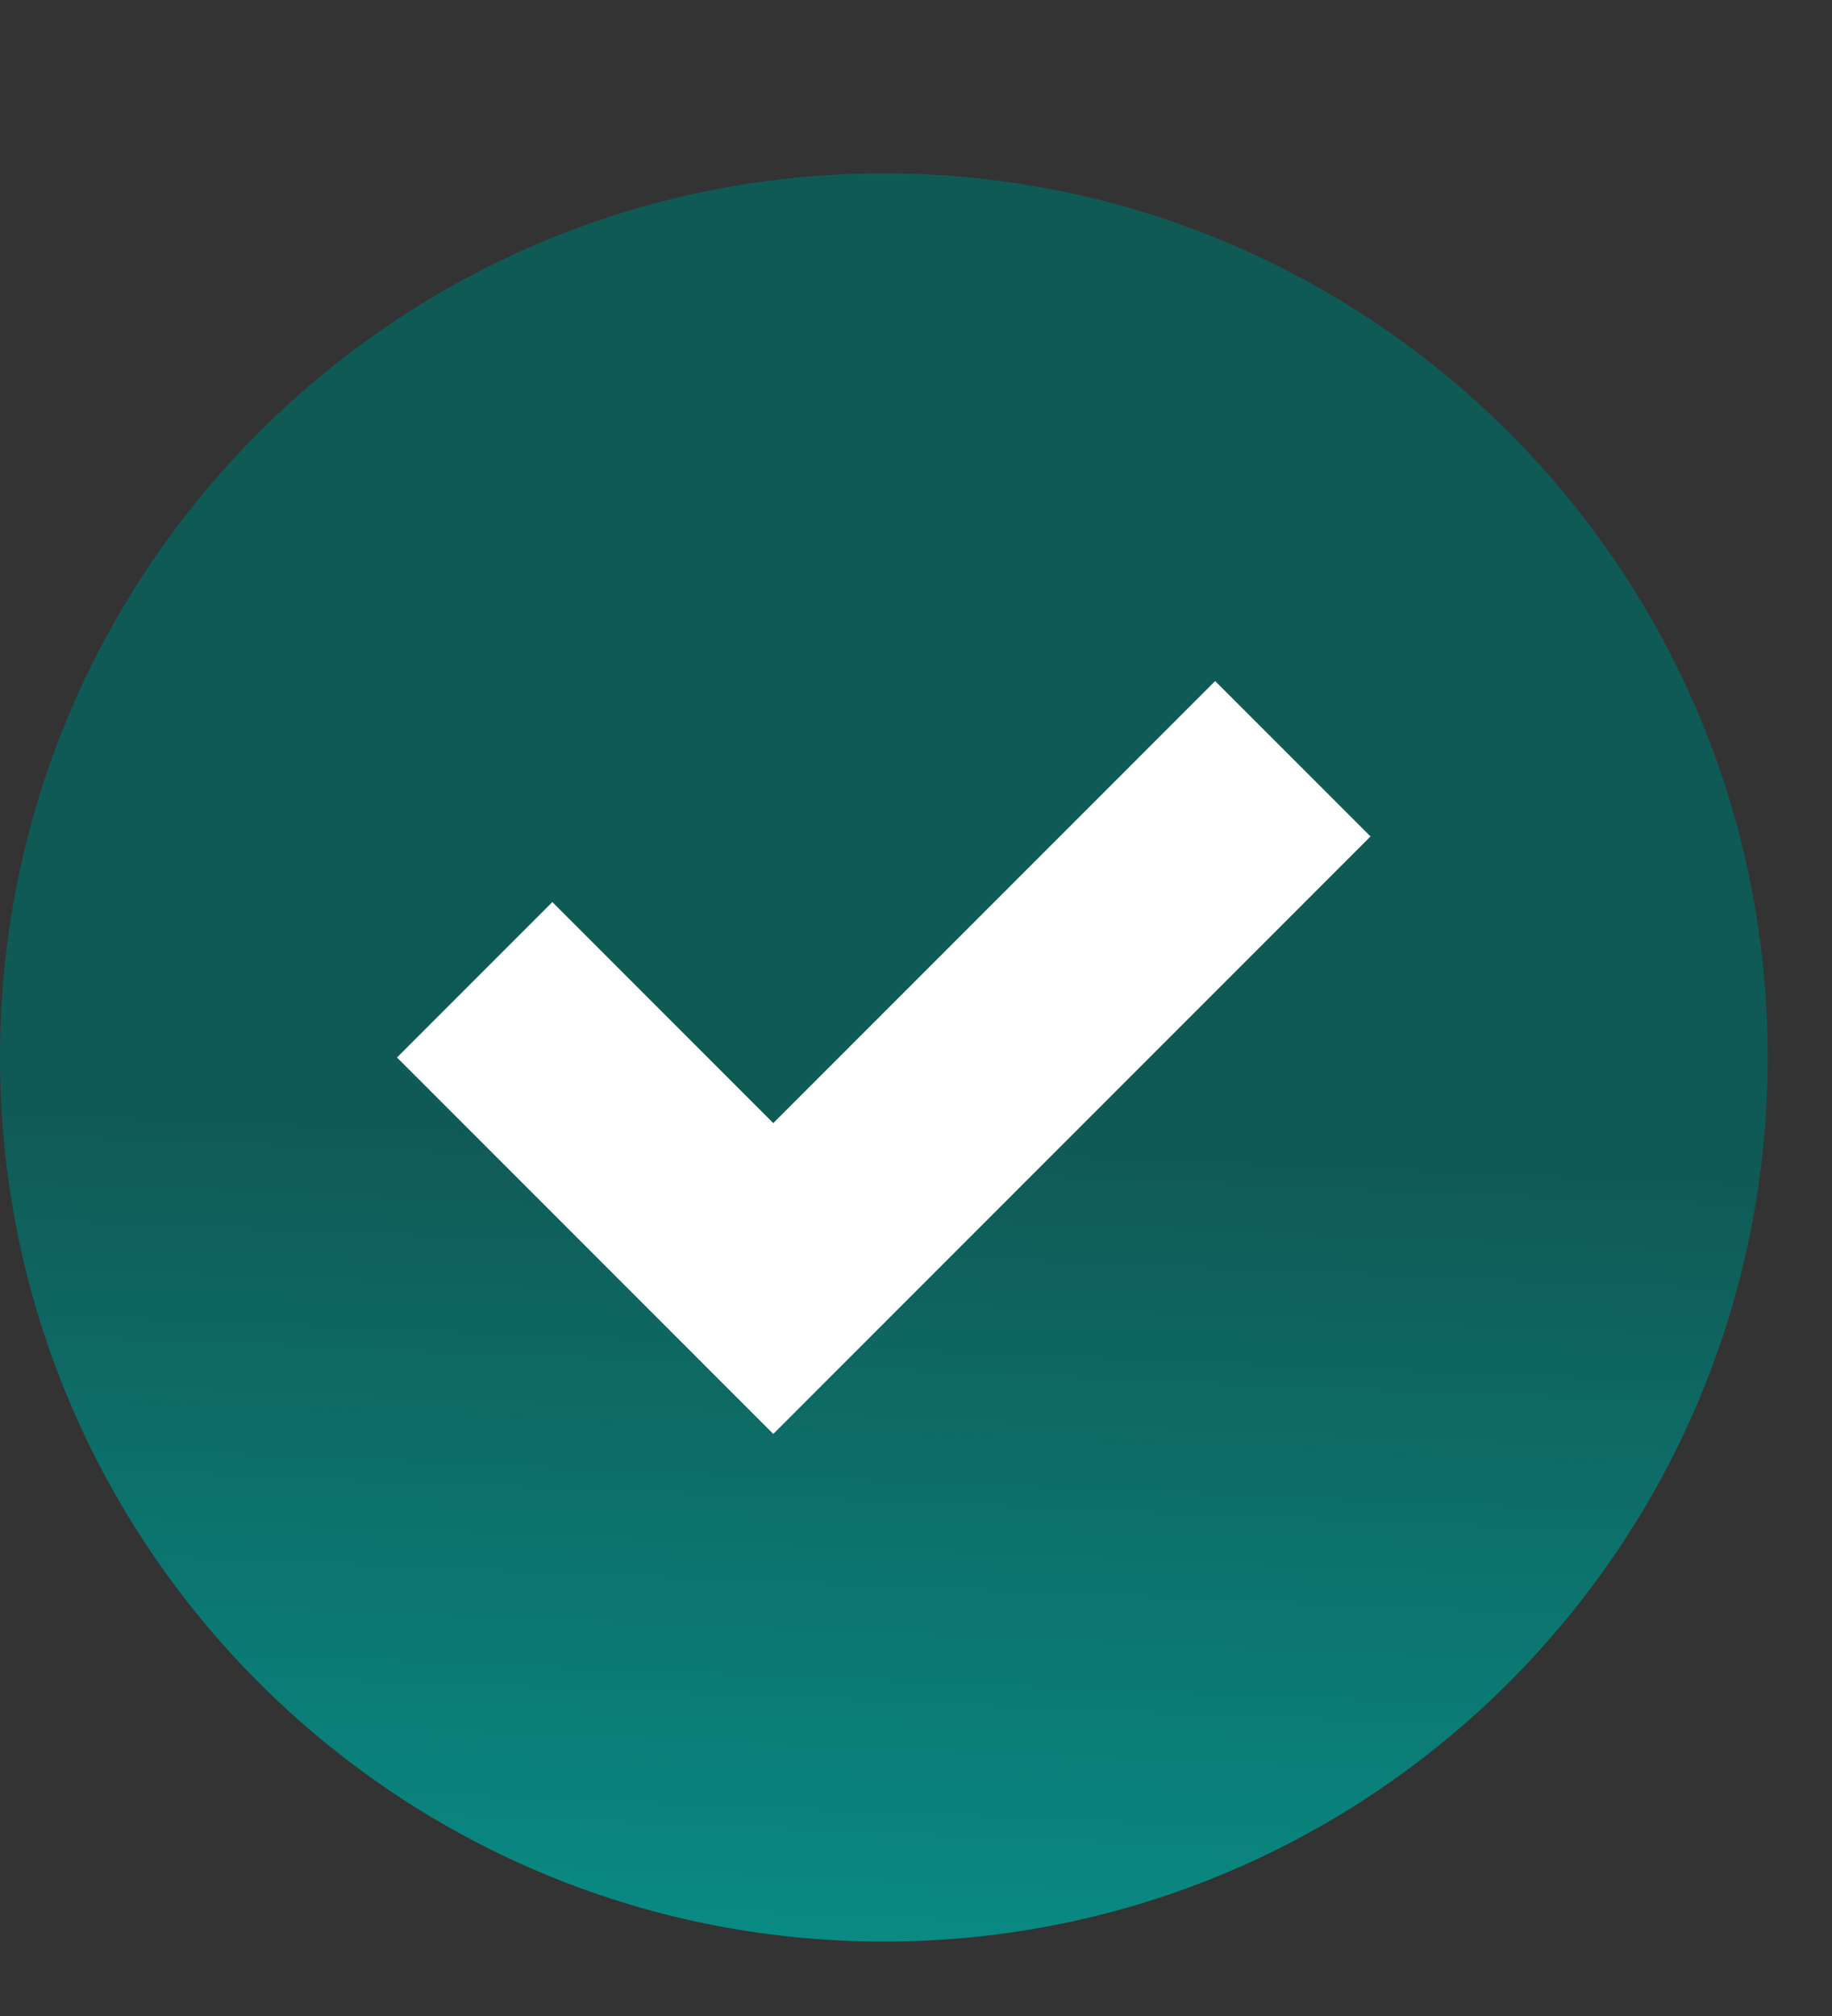
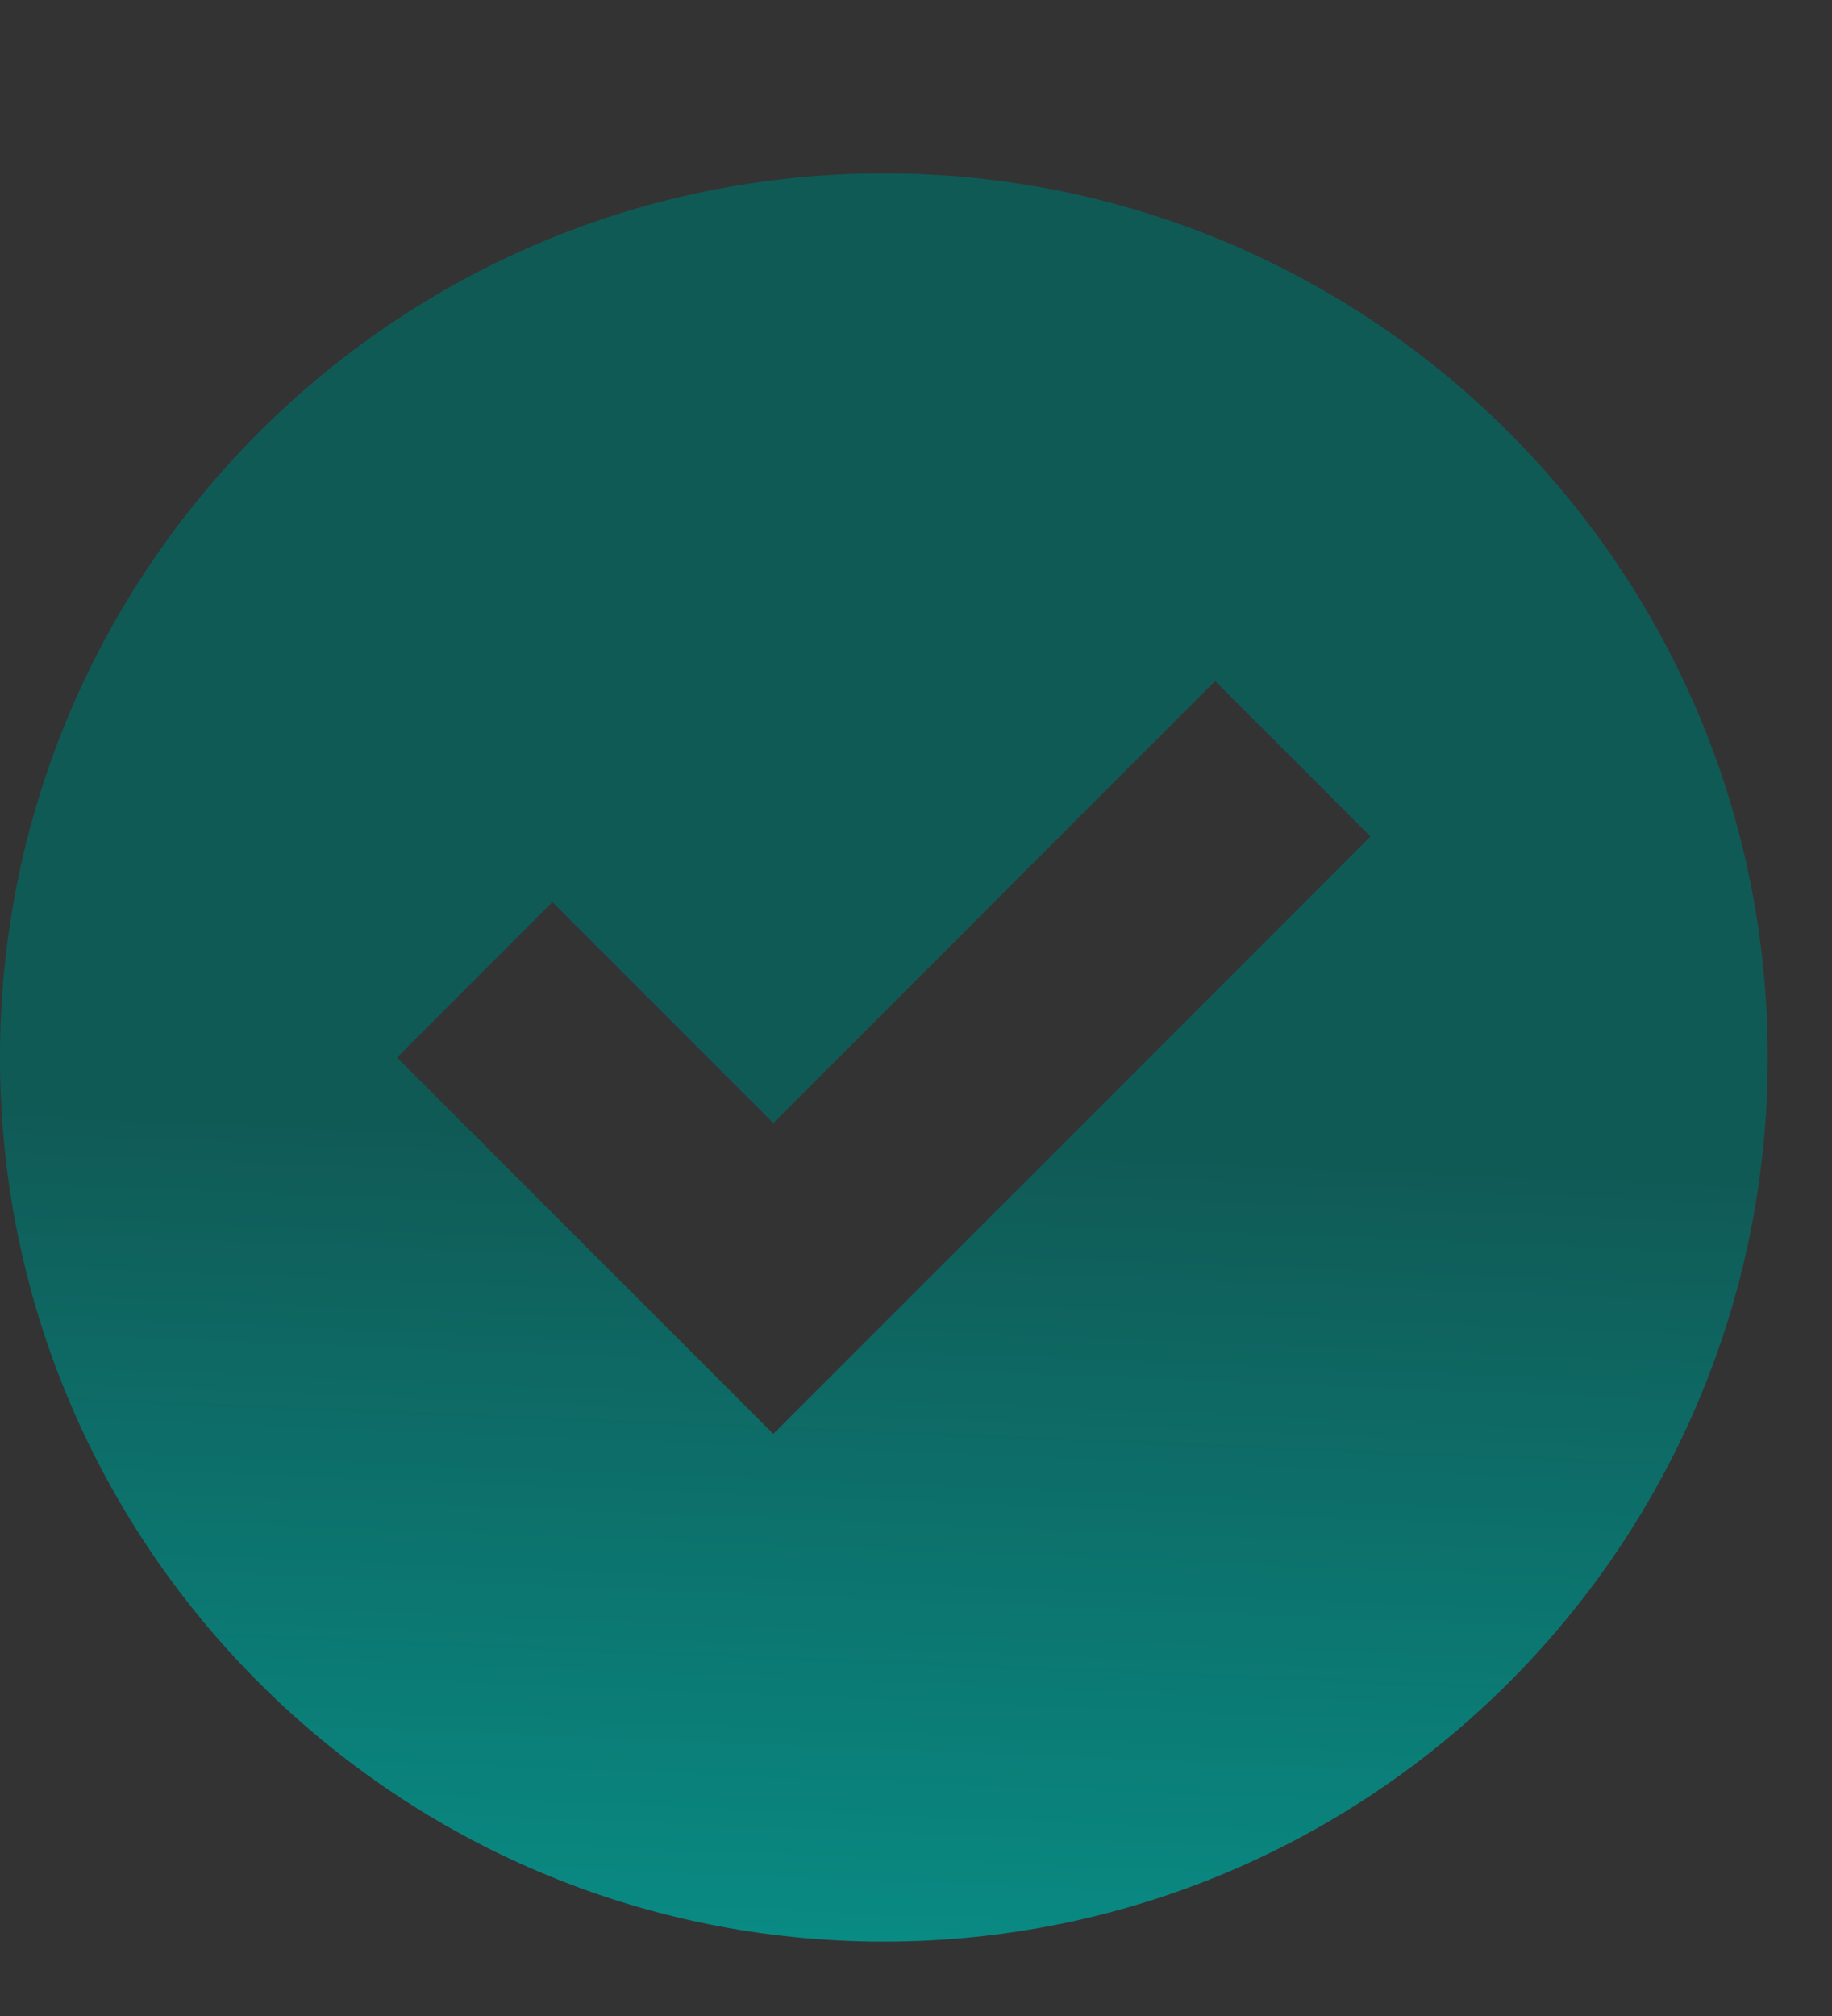
<svg xmlns="http://www.w3.org/2000/svg" width="10" height="11" viewBox="0 0 10 11" fill="none">
  <rect x="0" y="0" width="10" height="11" fill="#333333" stroke="none" />
-   <circle cx="4.825" cy="5.77" r="3.689" fill="white" />
-   <path d="M4.824 0.946C2.16 0.946 0 3.106 0 5.77C0 8.434 2.16 10.594 4.824 10.594C7.488 10.594 9.649 8.434 9.649 5.77C9.649 3.106 7.488 0.946 4.824 0.946ZM6.633 3.716L7.481 4.564L4.221 7.824L2.167 5.77L3.015 4.922L4.221 6.128L6.633 3.716Z" fill="url(#paint0_linear_610_201)" />
+   <path d="M4.824 0.946C2.16 0.946 0 3.106 0 5.77C0 8.434 2.16 10.594 4.824 10.594C7.488 10.594 9.649 8.434 9.649 5.77C9.649 3.106 7.488 0.946 4.824 0.946ZM6.633 3.716L7.481 4.564L4.221 7.824L2.167 5.77L3.015 4.922L4.221 6.128L6.633 3.716" fill="url(#paint0_linear_610_201)" />
  <defs>
    <linearGradient id="paint0_linear_610_201" x1="-6.811" y1="5.77" x2="-7.115" y2="13.258" gradientUnits="userSpaceOnUse">
      <stop stop-color="#105A56" />
      <stop offset="1" stop-color="#04ADA4" />
    </linearGradient>
  </defs>
</svg>